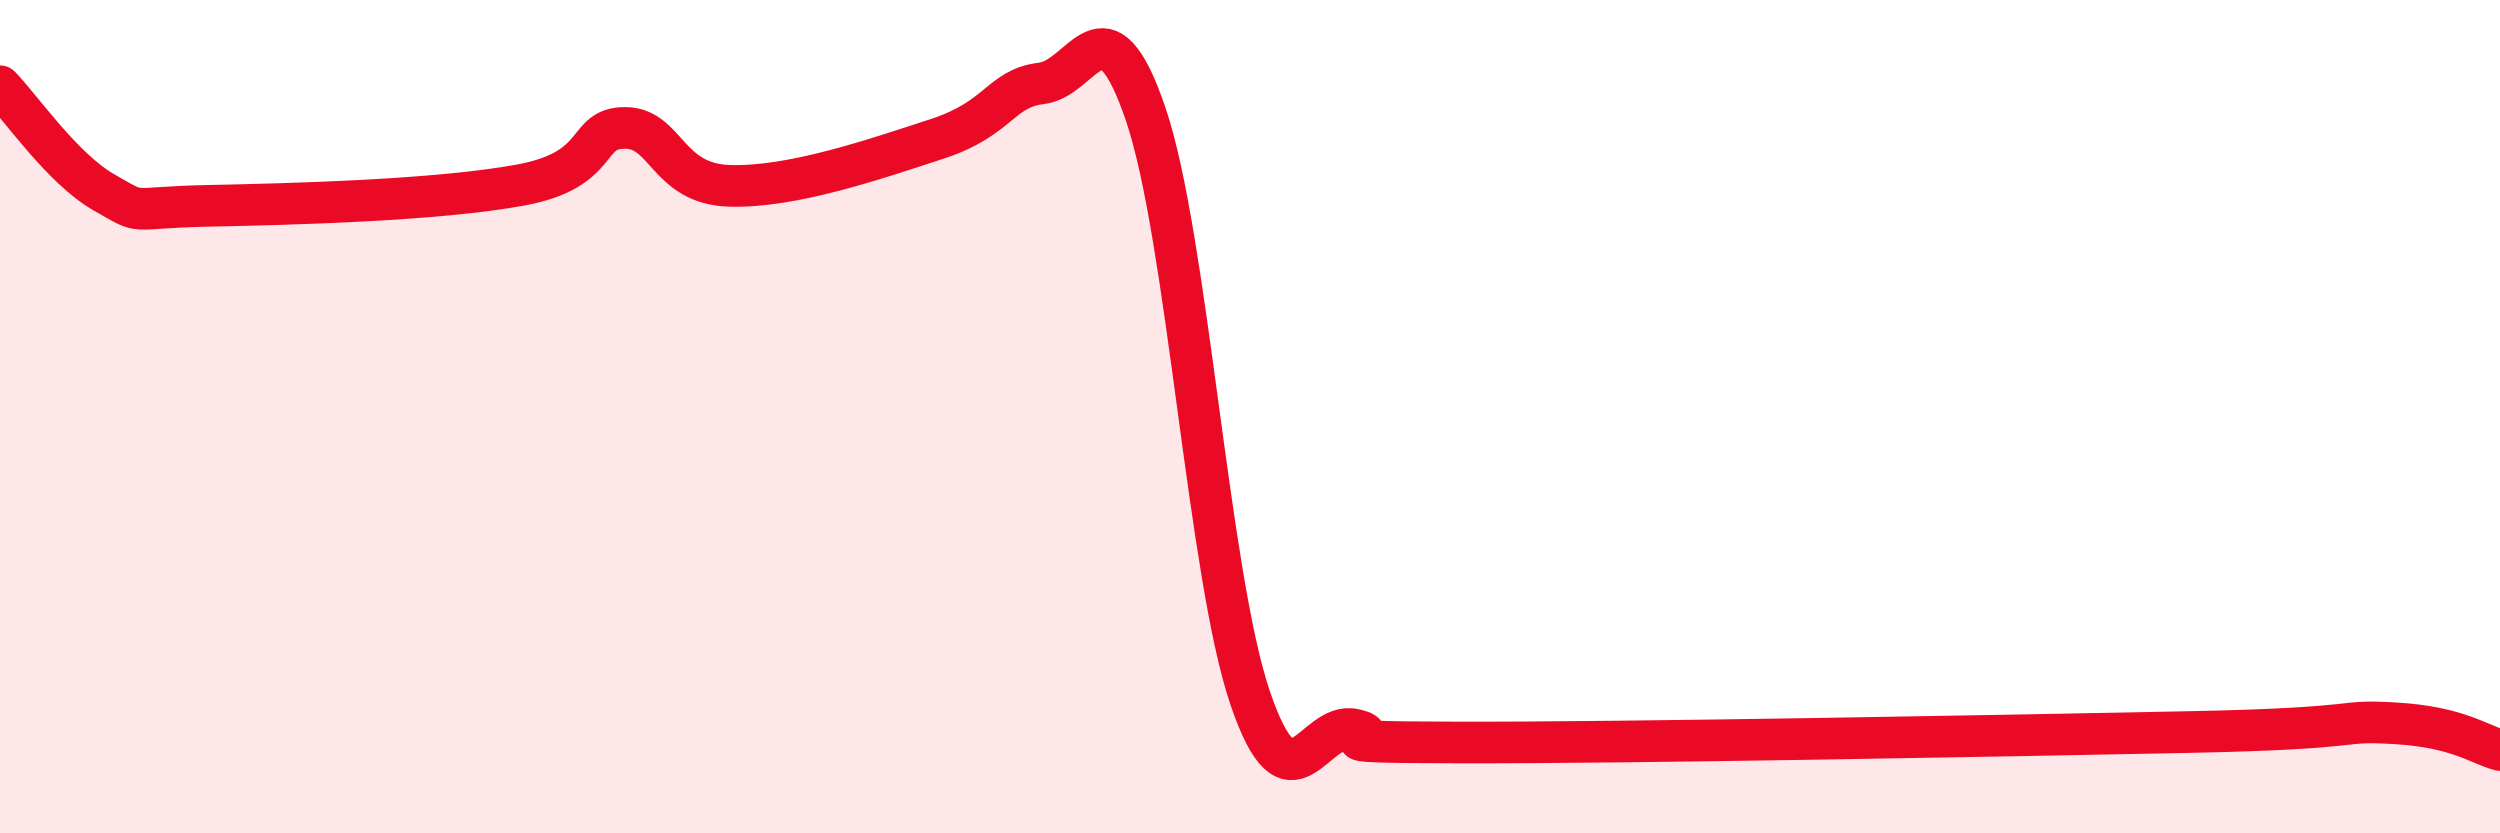
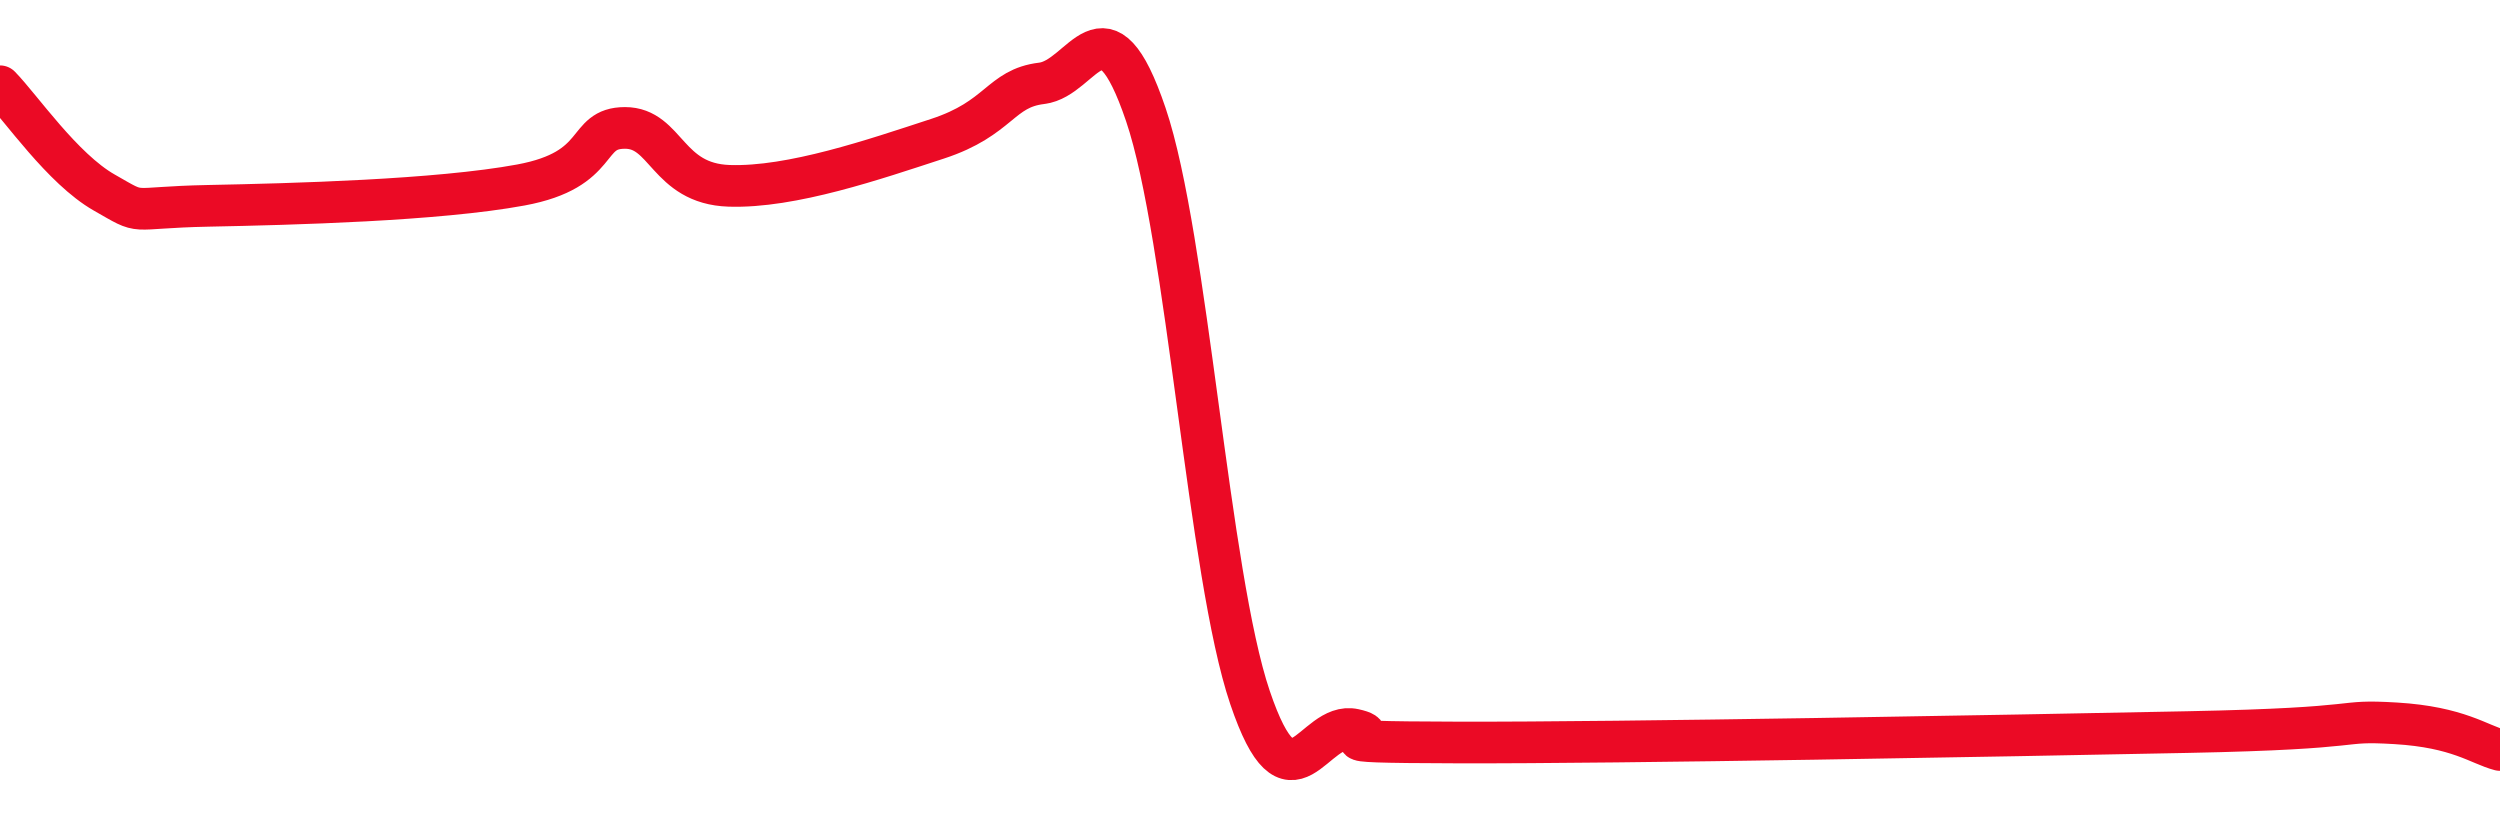
<svg xmlns="http://www.w3.org/2000/svg" width="60" height="20" viewBox="0 0 60 20">
-   <path d="M 0,2.07 C 0.5,2.58 1.5,4.05 2.5,4.62 C 3.5,5.19 3,4.98 5,4.94 C 7,4.9 10.5,4.81 12.5,4.44 C 14.5,4.07 14,3.07 15,3.07 C 16,3.07 16,4.41 17.5,4.46 C 19,4.51 21,3.82 22.5,3.33 C 24,2.84 24,2.12 25,2 C 26,1.88 26.5,-0.2 27.5,2.75 C 28.5,5.7 29,13.79 30,16.74 C 31,19.69 31.5,17.29 32.5,17.51 C 33.5,17.73 31,17.81 35,17.82 C 39,17.83 48,17.66 52.5,17.57 C 57,17.48 56,17.27 57.5,17.36 C 59,17.45 59.5,17.87 60,18L60 20L0 20Z" fill="#EB0A25" opacity="0.1" stroke-linecap="round" stroke-linejoin="round" />
  <path d="M 0,2.07 C 0.5,2.58 1.5,4.05 2.5,4.62 C 3.5,5.19 3,4.98 5,4.94 C 7,4.9 10.5,4.81 12.5,4.44 C 14.5,4.07 14,3.07 15,3.07 C 16,3.07 16,4.41 17.5,4.46 C 19,4.51 21,3.82 22.5,3.33 C 24,2.84 24,2.12 25,2 C 26,1.88 26.5,-0.2 27.5,2.75 C 28.5,5.7 29,13.79 30,16.74 C 31,19.69 31.5,17.29 32.5,17.51 C 33.5,17.73 31,17.81 35,17.82 C 39,17.83 48,17.66 52.5,17.57 C 57,17.48 56,17.27 57.5,17.36 C 59,17.45 59.5,17.87 60,18" stroke="#EB0A25" stroke-width="1" fill="none" stroke-linecap="round" stroke-linejoin="round" />
</svg>